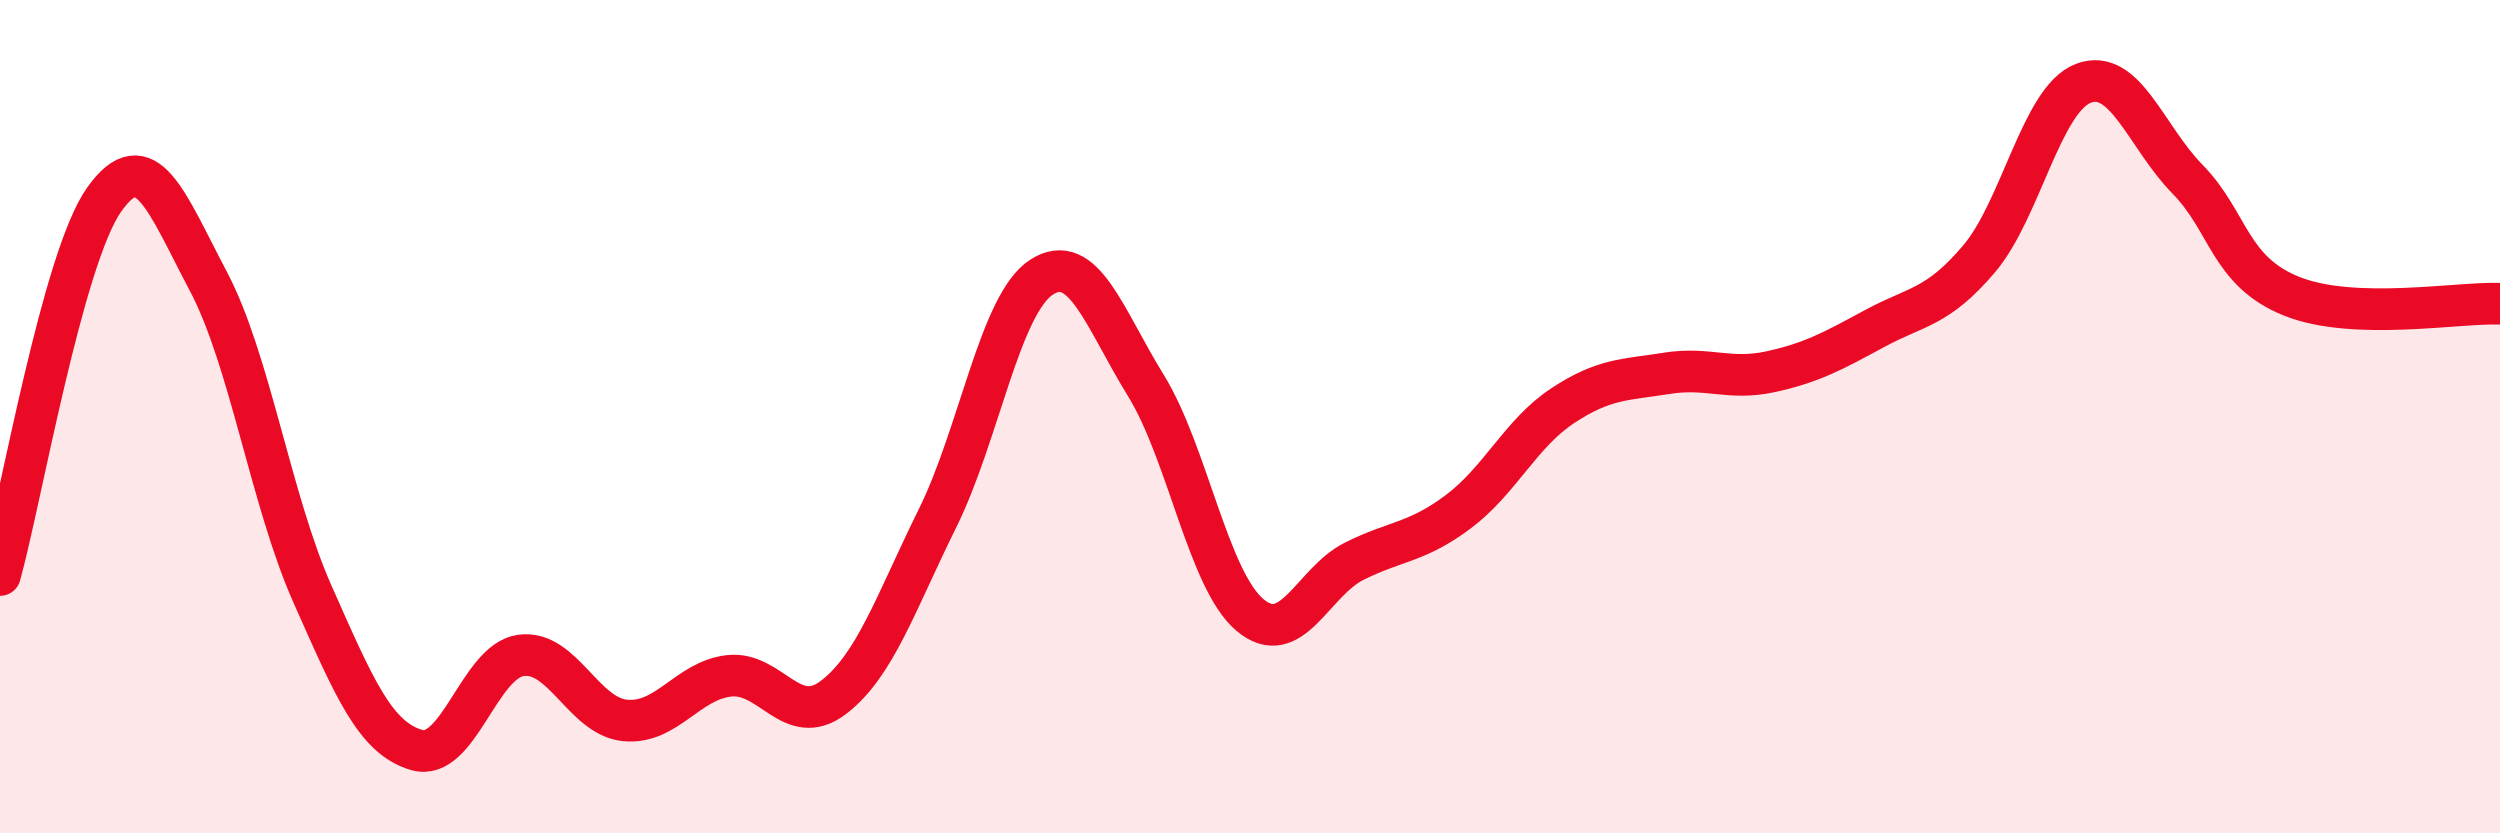
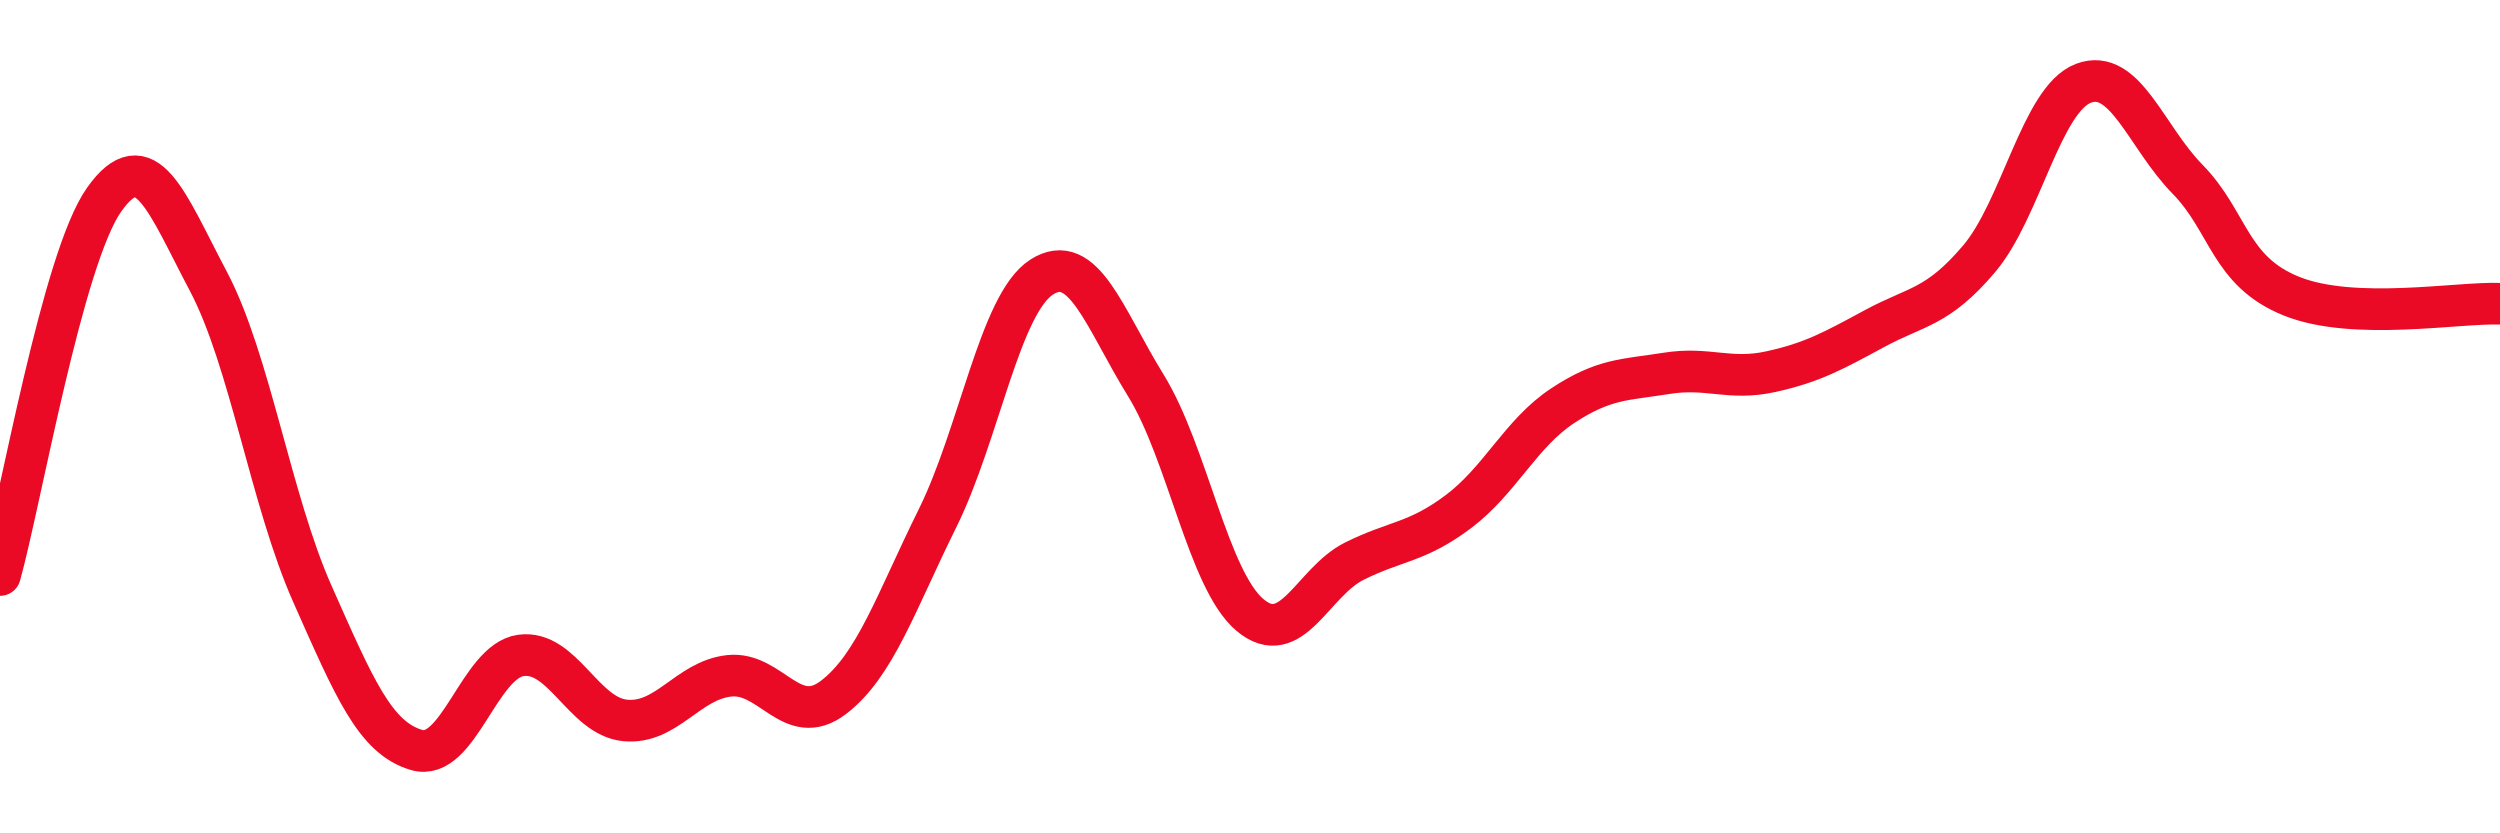
<svg xmlns="http://www.w3.org/2000/svg" width="60" height="20" viewBox="0 0 60 20">
-   <path d="M 0,13.8 C 0.5,12 1.5,6.2 2.5,4.79 C 3.5,3.38 4,4.86 5,6.75 C 6,8.64 6.5,12.01 7.5,14.26 C 8.5,16.51 9,17.71 10,18 C 11,18.29 11.5,15.87 12.5,15.73 C 13.5,15.59 14,17.19 15,17.29 C 16,17.39 16.5,16.33 17.5,16.22 C 18.5,16.11 19,17.5 20,16.74 C 21,15.98 21.5,14.46 22.5,12.44 C 23.5,10.42 24,7.29 25,6.65 C 26,6.01 26.5,7.63 27.5,9.25 C 28.5,10.87 29,13.92 30,14.76 C 31,15.6 31.5,13.97 32.5,13.47 C 33.5,12.97 34,13.03 35,12.28 C 36,11.53 36.5,10.4 37.5,9.74 C 38.5,9.08 39,9.12 40,8.96 C 41,8.8 41.5,9.14 42.5,8.92 C 43.5,8.7 44,8.42 45,7.88 C 46,7.34 46.5,7.39 47.5,6.21 C 48.5,5.03 49,2.38 50,2 C 51,1.62 51.5,3.28 52.5,4.3 C 53.5,5.32 53.5,6.51 55,7.11 C 56.5,7.71 59,7.25 60,7.29L60 20L0 20Z" fill="#EB0A25" opacity="0.1" stroke-linecap="round" stroke-linejoin="round" />
  <path d="M 0,13.8 C 0.5,12 1.5,6.2 2.5,4.79 C 3.5,3.38 4,4.86 5,6.75 C 6,8.64 6.5,12.01 7.5,14.26 C 8.5,16.51 9,17.71 10,18 C 11,18.29 11.5,15.87 12.5,15.73 C 13.5,15.59 14,17.19 15,17.29 C 16,17.39 16.5,16.33 17.5,16.22 C 18.5,16.11 19,17.5 20,16.74 C 21,15.98 21.5,14.46 22.5,12.44 C 23.5,10.42 24,7.29 25,6.65 C 26,6.01 26.5,7.63 27.5,9.25 C 28.5,10.87 29,13.92 30,14.76 C 31,15.6 31.5,13.97 32.5,13.47 C 33.5,12.97 34,13.03 35,12.28 C 36,11.53 36.5,10.4 37.5,9.74 C 38.5,9.08 39,9.12 40,8.96 C 41,8.8 41.5,9.14 42.5,8.92 C 43.5,8.7 44,8.42 45,7.88 C 46,7.34 46.5,7.39 47.5,6.21 C 48.5,5.03 49,2.38 50,2 C 51,1.62 51.5,3.28 52.5,4.3 C 53.5,5.32 53.5,6.51 55,7.11 C 56.5,7.71 59,7.25 60,7.29" stroke="#EB0A25" stroke-width="1" fill="none" stroke-linecap="round" stroke-linejoin="round" />
</svg>